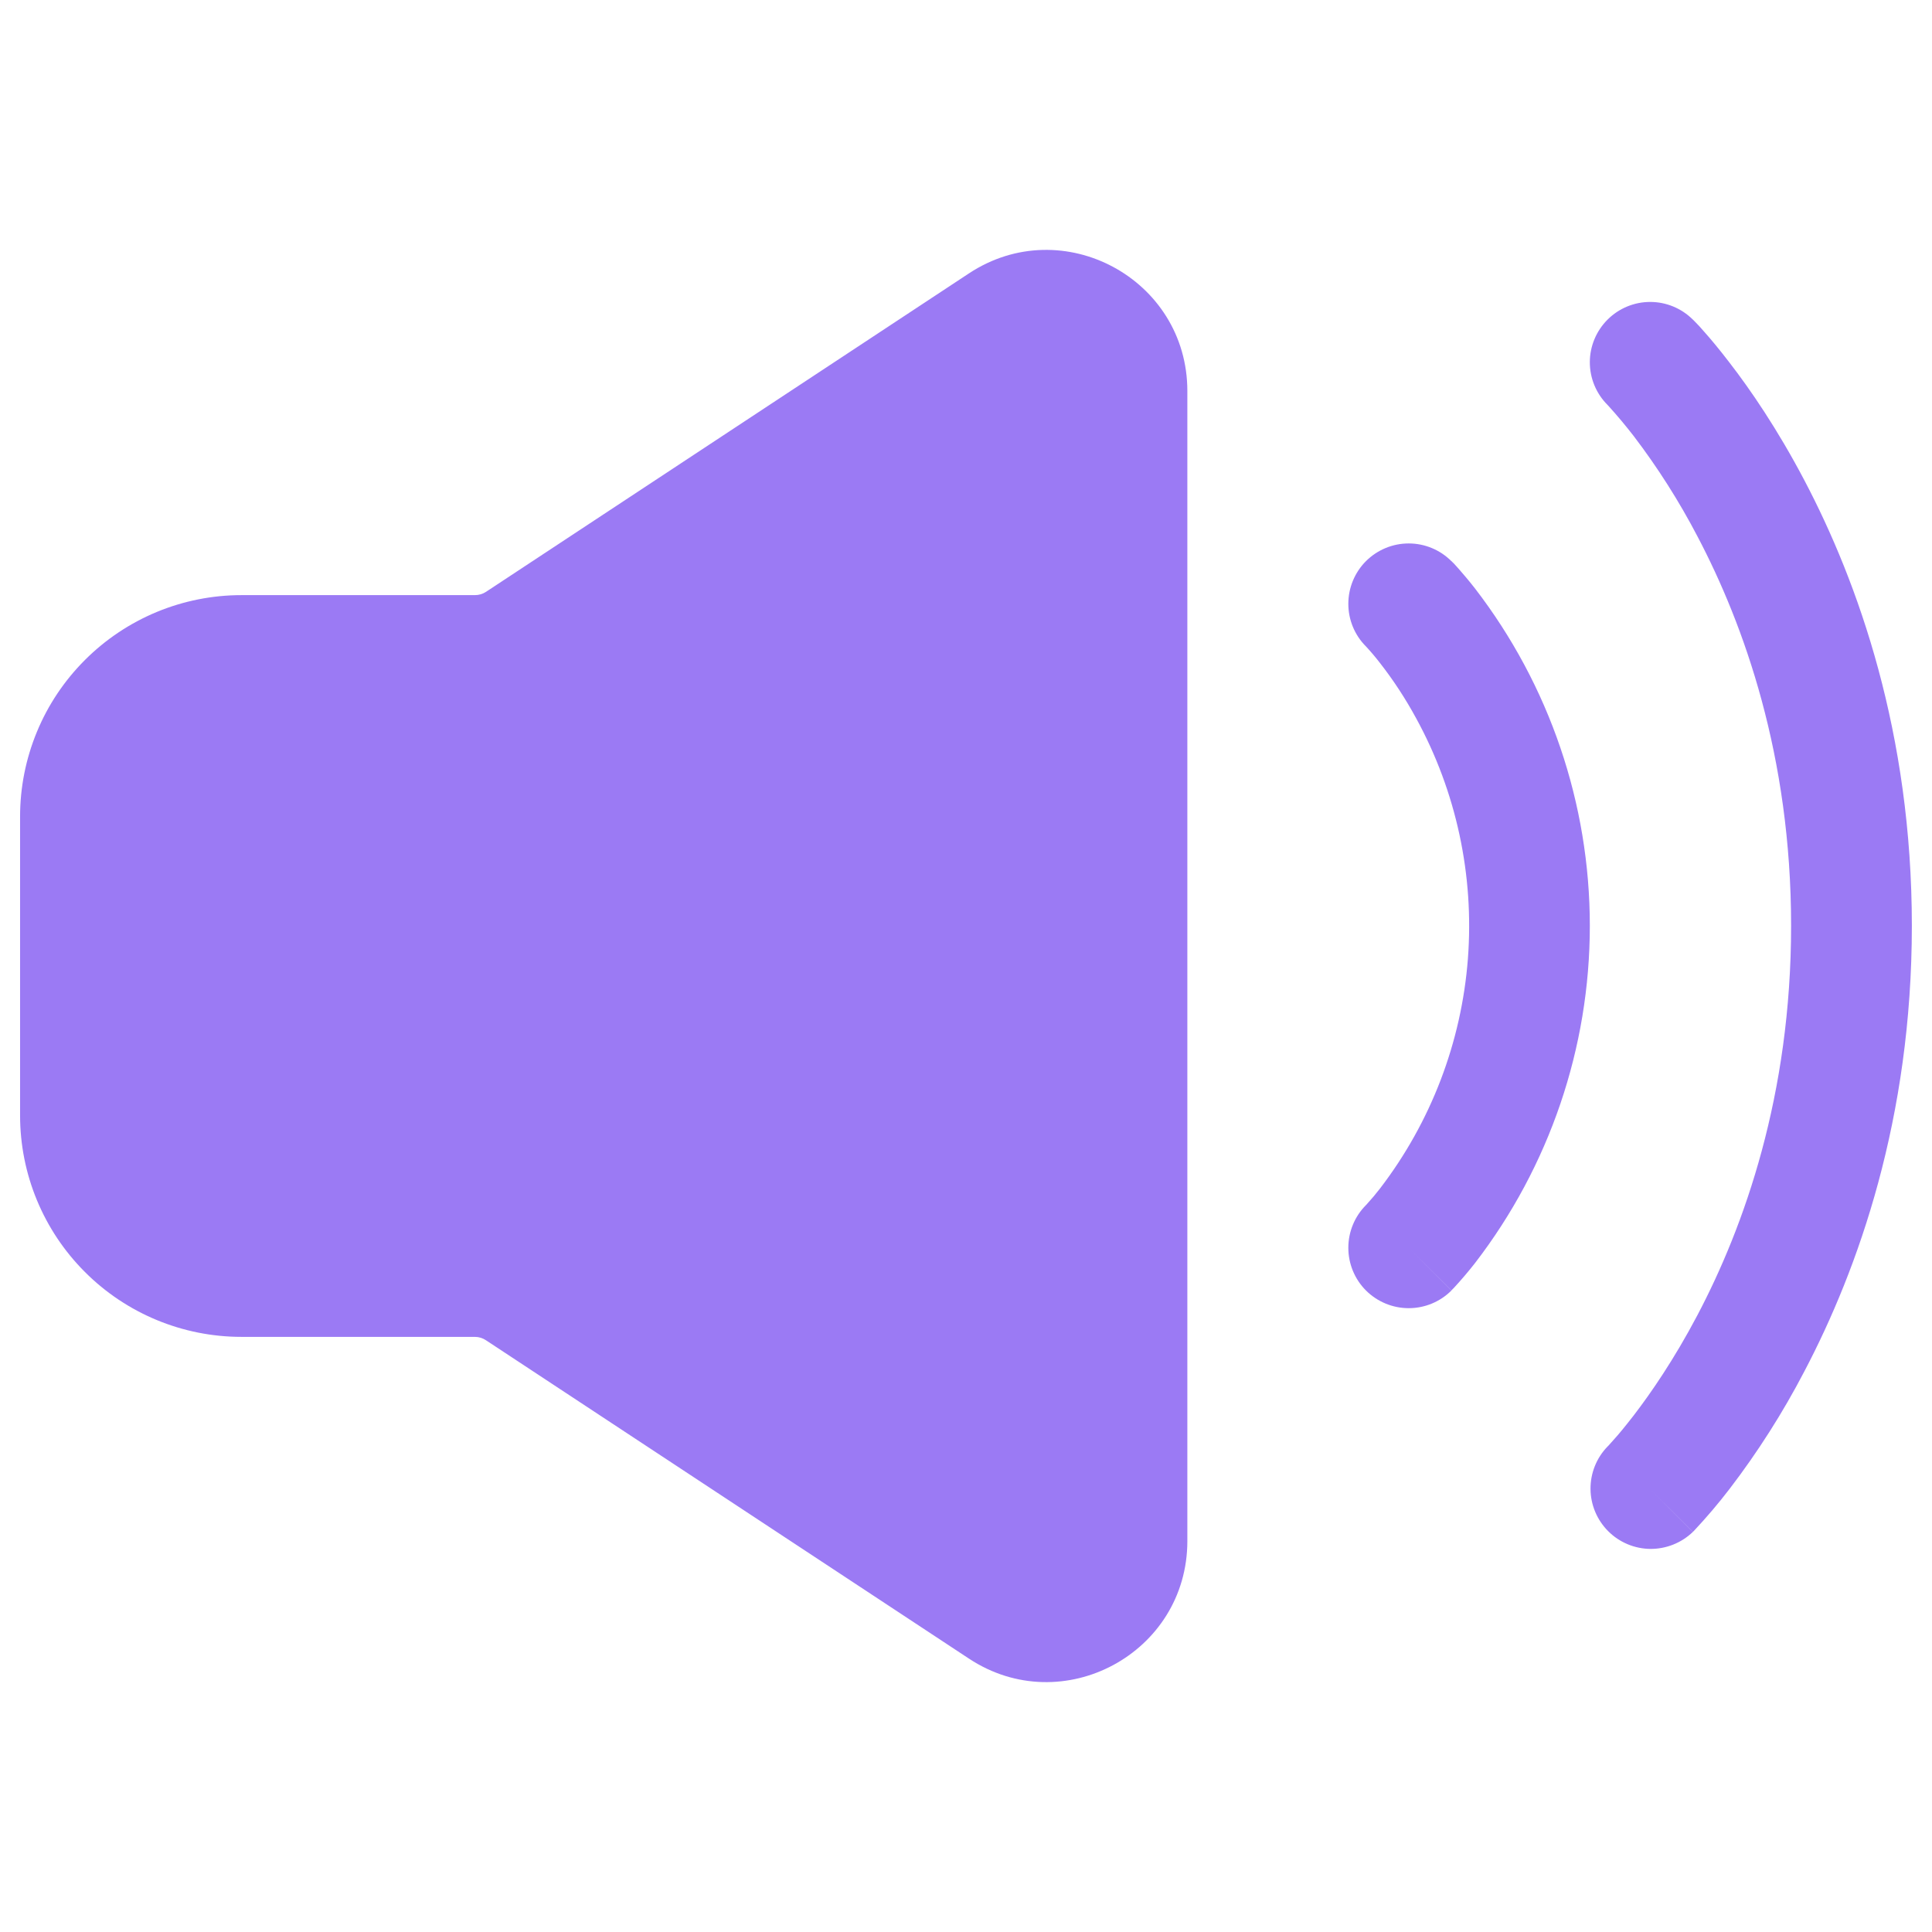
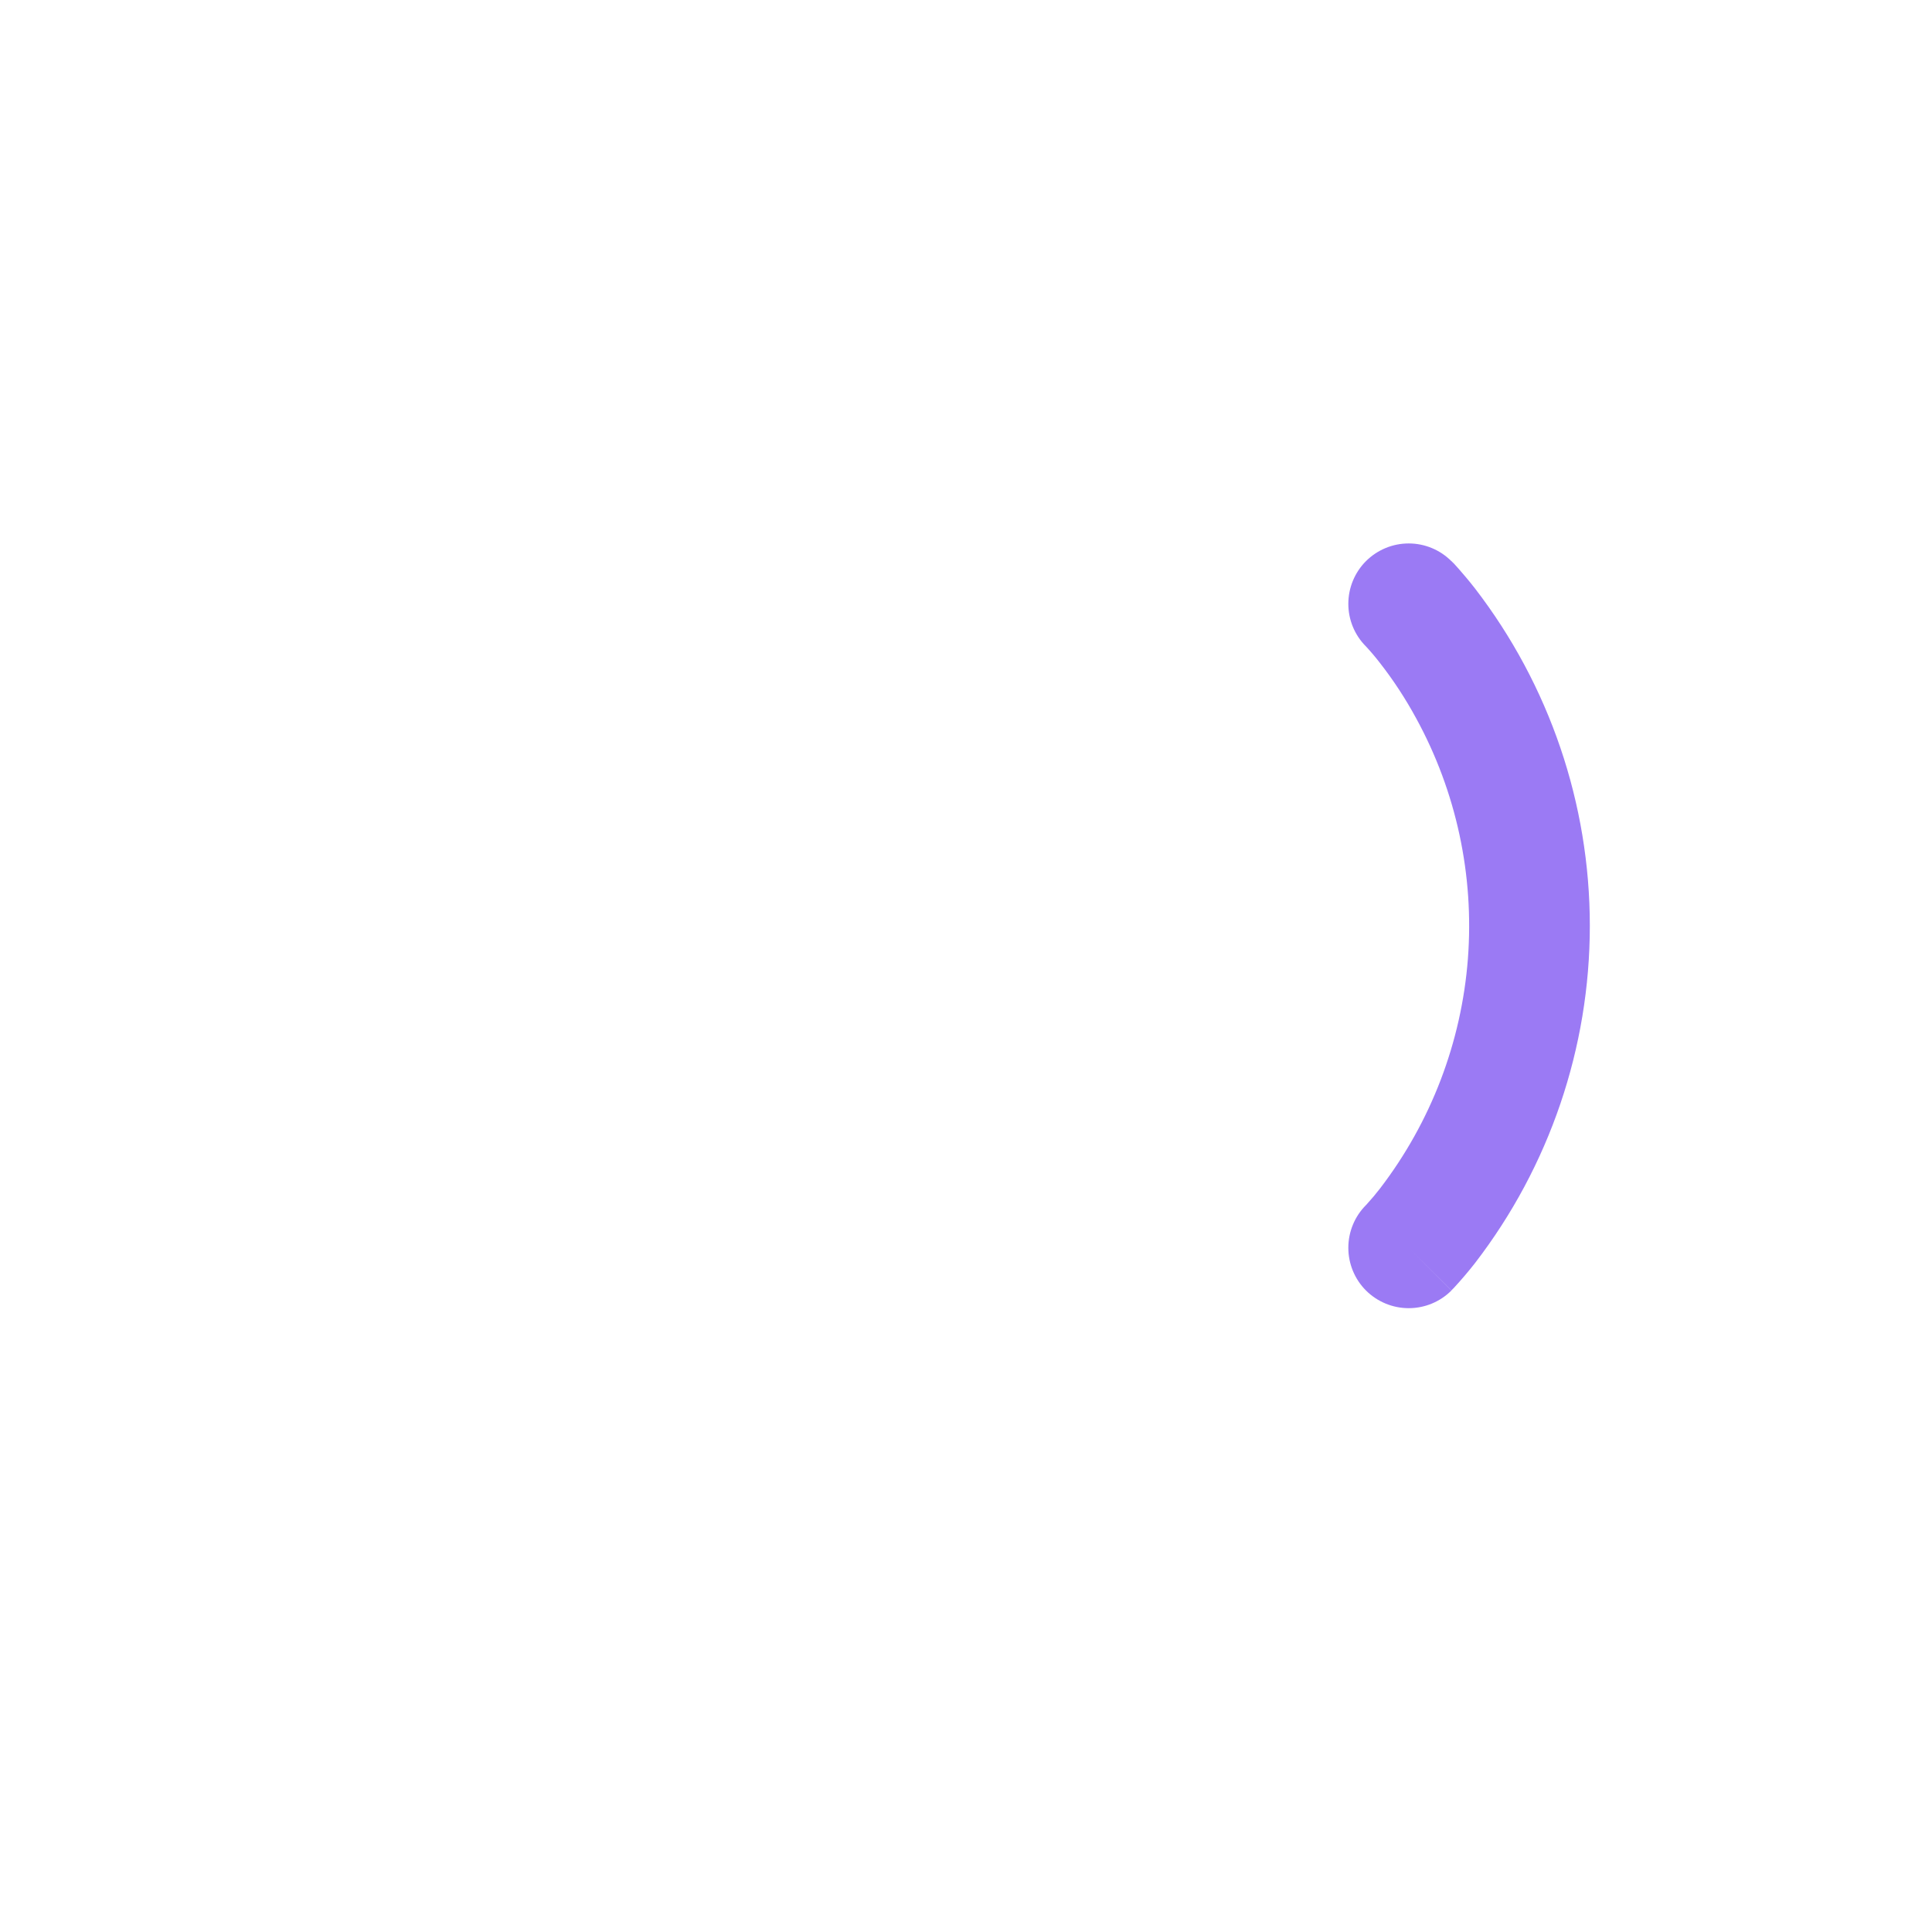
<svg xmlns="http://www.w3.org/2000/svg" width="28" height="28" viewBox="0 0 28 28" fill="none">
  <path fill-rule="evenodd" clip-rule="evenodd" d="M19.797 8.132C19.962 7.968 20.184 7.876 20.416 7.876C20.648 7.876 20.87 7.968 21.034 8.132L21.037 8.134L21.04 8.136L21.048 8.145L21.072 8.168L21.144 8.248C21.202 8.315 21.284 8.409 21.378 8.53C22.456 9.931 23.041 11.649 23.041 13.417C23.041 15.184 22.456 16.903 21.378 18.304C21.281 18.428 21.178 18.549 21.07 18.666L21.047 18.689L21.04 18.697L21.037 18.699L21.035 18.701L20.44 18.108L21.035 18.703C20.871 18.867 20.649 18.959 20.416 18.959C20.184 18.959 19.962 18.867 19.797 18.703C19.633 18.539 19.541 18.316 19.541 18.084C19.541 17.852 19.633 17.629 19.797 17.465L19.796 17.466L19.794 17.467L19.8 17.462L19.838 17.419C19.876 17.379 19.93 17.314 20 17.225C20.739 16.261 21.181 15.104 21.274 13.894C21.366 12.684 21.106 11.473 20.523 10.408C20.371 10.128 20.196 9.86 20 9.609C19.937 9.527 19.87 9.448 19.8 9.372L19.794 9.366C19.631 9.202 19.54 8.979 19.541 8.748C19.542 8.517 19.634 8.295 19.797 8.132Z" fill="#9B7AF4" />
-   <path fill-rule="evenodd" clip-rule="evenodd" d="M23.298 4.632C23.462 4.468 23.684 4.376 23.916 4.376C24.148 4.376 24.37 4.468 24.534 4.632L24.538 4.634L24.541 4.638L24.552 4.649C24.602 4.699 24.651 4.751 24.697 4.806C24.789 4.909 24.916 5.06 25.065 5.255C25.365 5.643 25.758 6.215 26.149 6.958C26.931 8.444 27.708 10.625 27.708 13.417C27.708 16.209 26.931 18.389 26.149 19.877C25.838 20.474 25.475 21.044 25.065 21.58C24.904 21.79 24.733 21.991 24.552 22.184L24.54 22.196L24.538 22.199L24.535 22.201L23.916 21.583L24.534 22.202C24.369 22.361 24.148 22.449 23.919 22.448C23.69 22.446 23.47 22.354 23.308 22.192C23.145 22.029 23.053 21.81 23.051 21.581C23.049 21.351 23.137 21.13 23.297 20.965L23.313 20.949L23.386 20.867C23.456 20.791 23.553 20.673 23.678 20.512C23.925 20.19 24.261 19.704 24.6 19.061C25.276 17.778 25.958 15.875 25.958 13.417C25.958 10.959 25.276 9.056 24.6 7.772C24.334 7.263 24.026 6.778 23.678 6.321C23.562 6.171 23.44 6.025 23.313 5.885L23.297 5.868C23.133 5.704 23.041 5.482 23.041 5.25C23.041 5.018 23.134 4.796 23.298 4.632ZM14.043 3.962C15.399 3.067 17.208 4.041 17.208 5.667V22.334C17.208 23.96 15.399 24.933 14.043 24.038L7.043 19.424C6.995 19.392 6.94 19.375 6.883 19.375H3.499C2.648 19.375 1.832 19.037 1.231 18.435C0.629 17.834 0.291 17.017 0.291 16.166V11.834C0.291 11.412 0.374 10.995 0.535 10.606C0.696 10.216 0.933 9.863 1.231 9.565C1.529 9.267 1.882 9.031 2.272 8.869C2.661 8.708 3.078 8.625 3.499 8.625H6.883C6.94 8.625 6.996 8.609 7.044 8.577L14.043 3.962Z" fill="#9B7AF4" />
</svg>